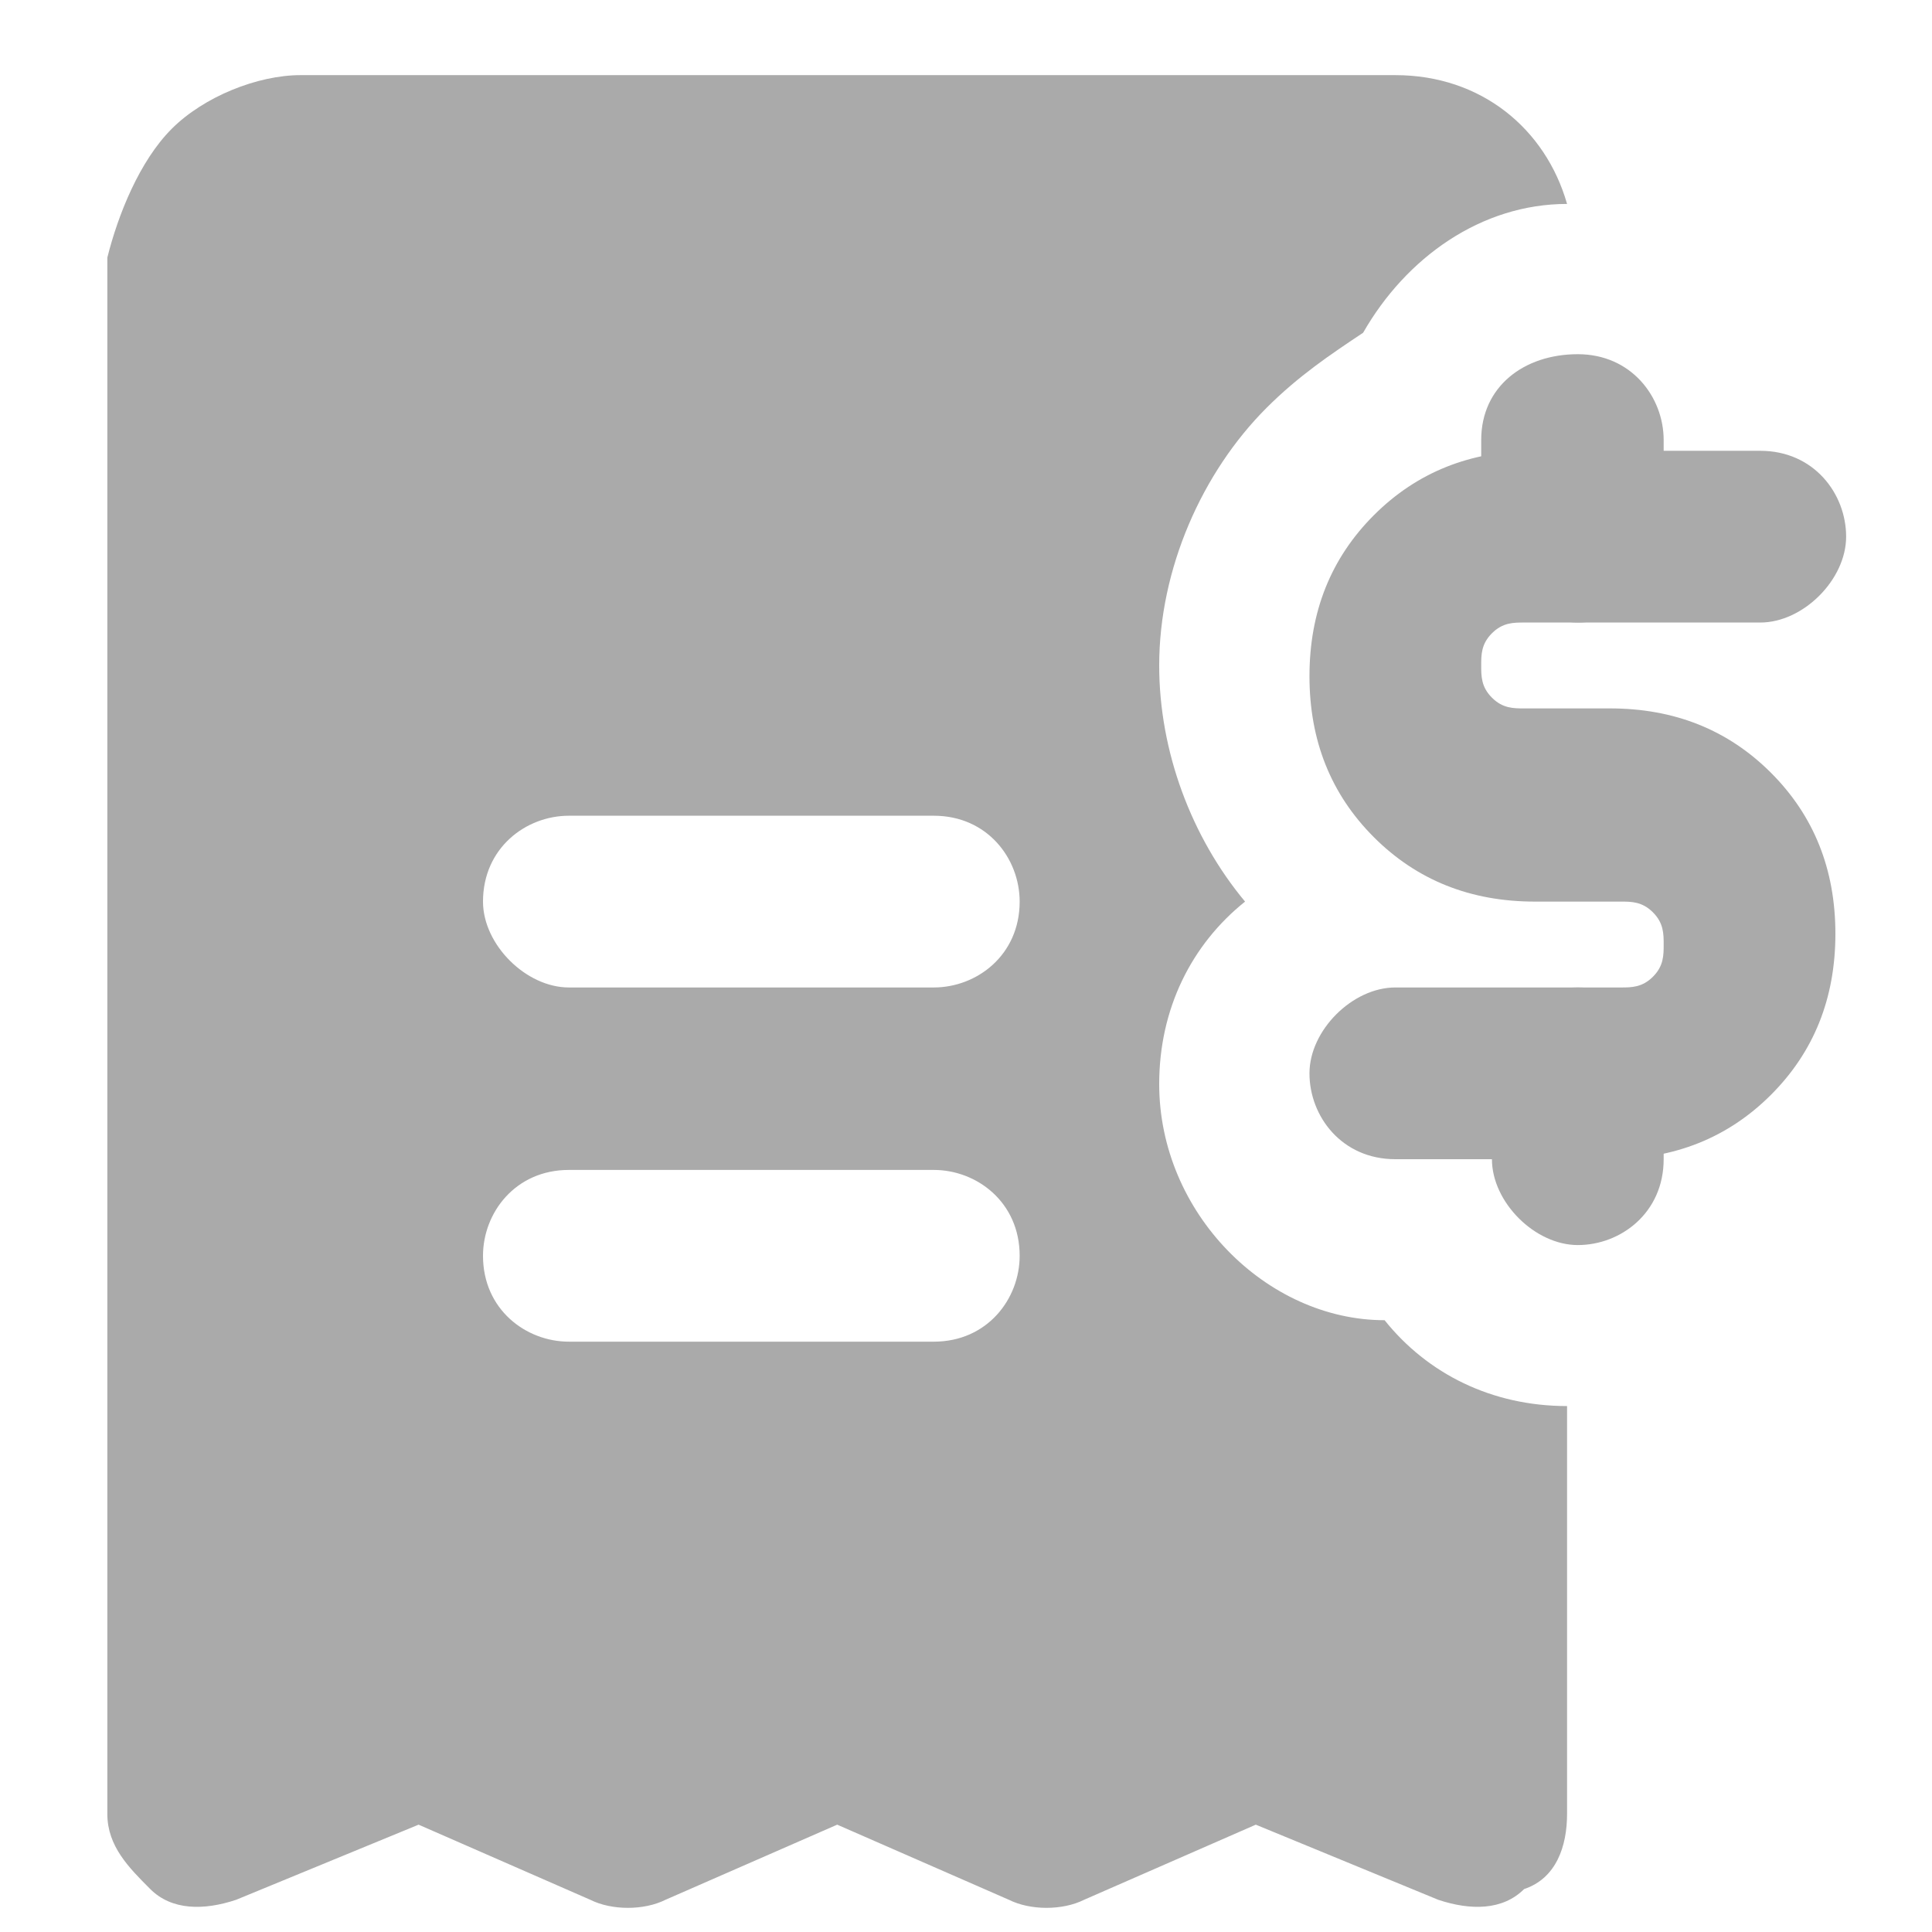
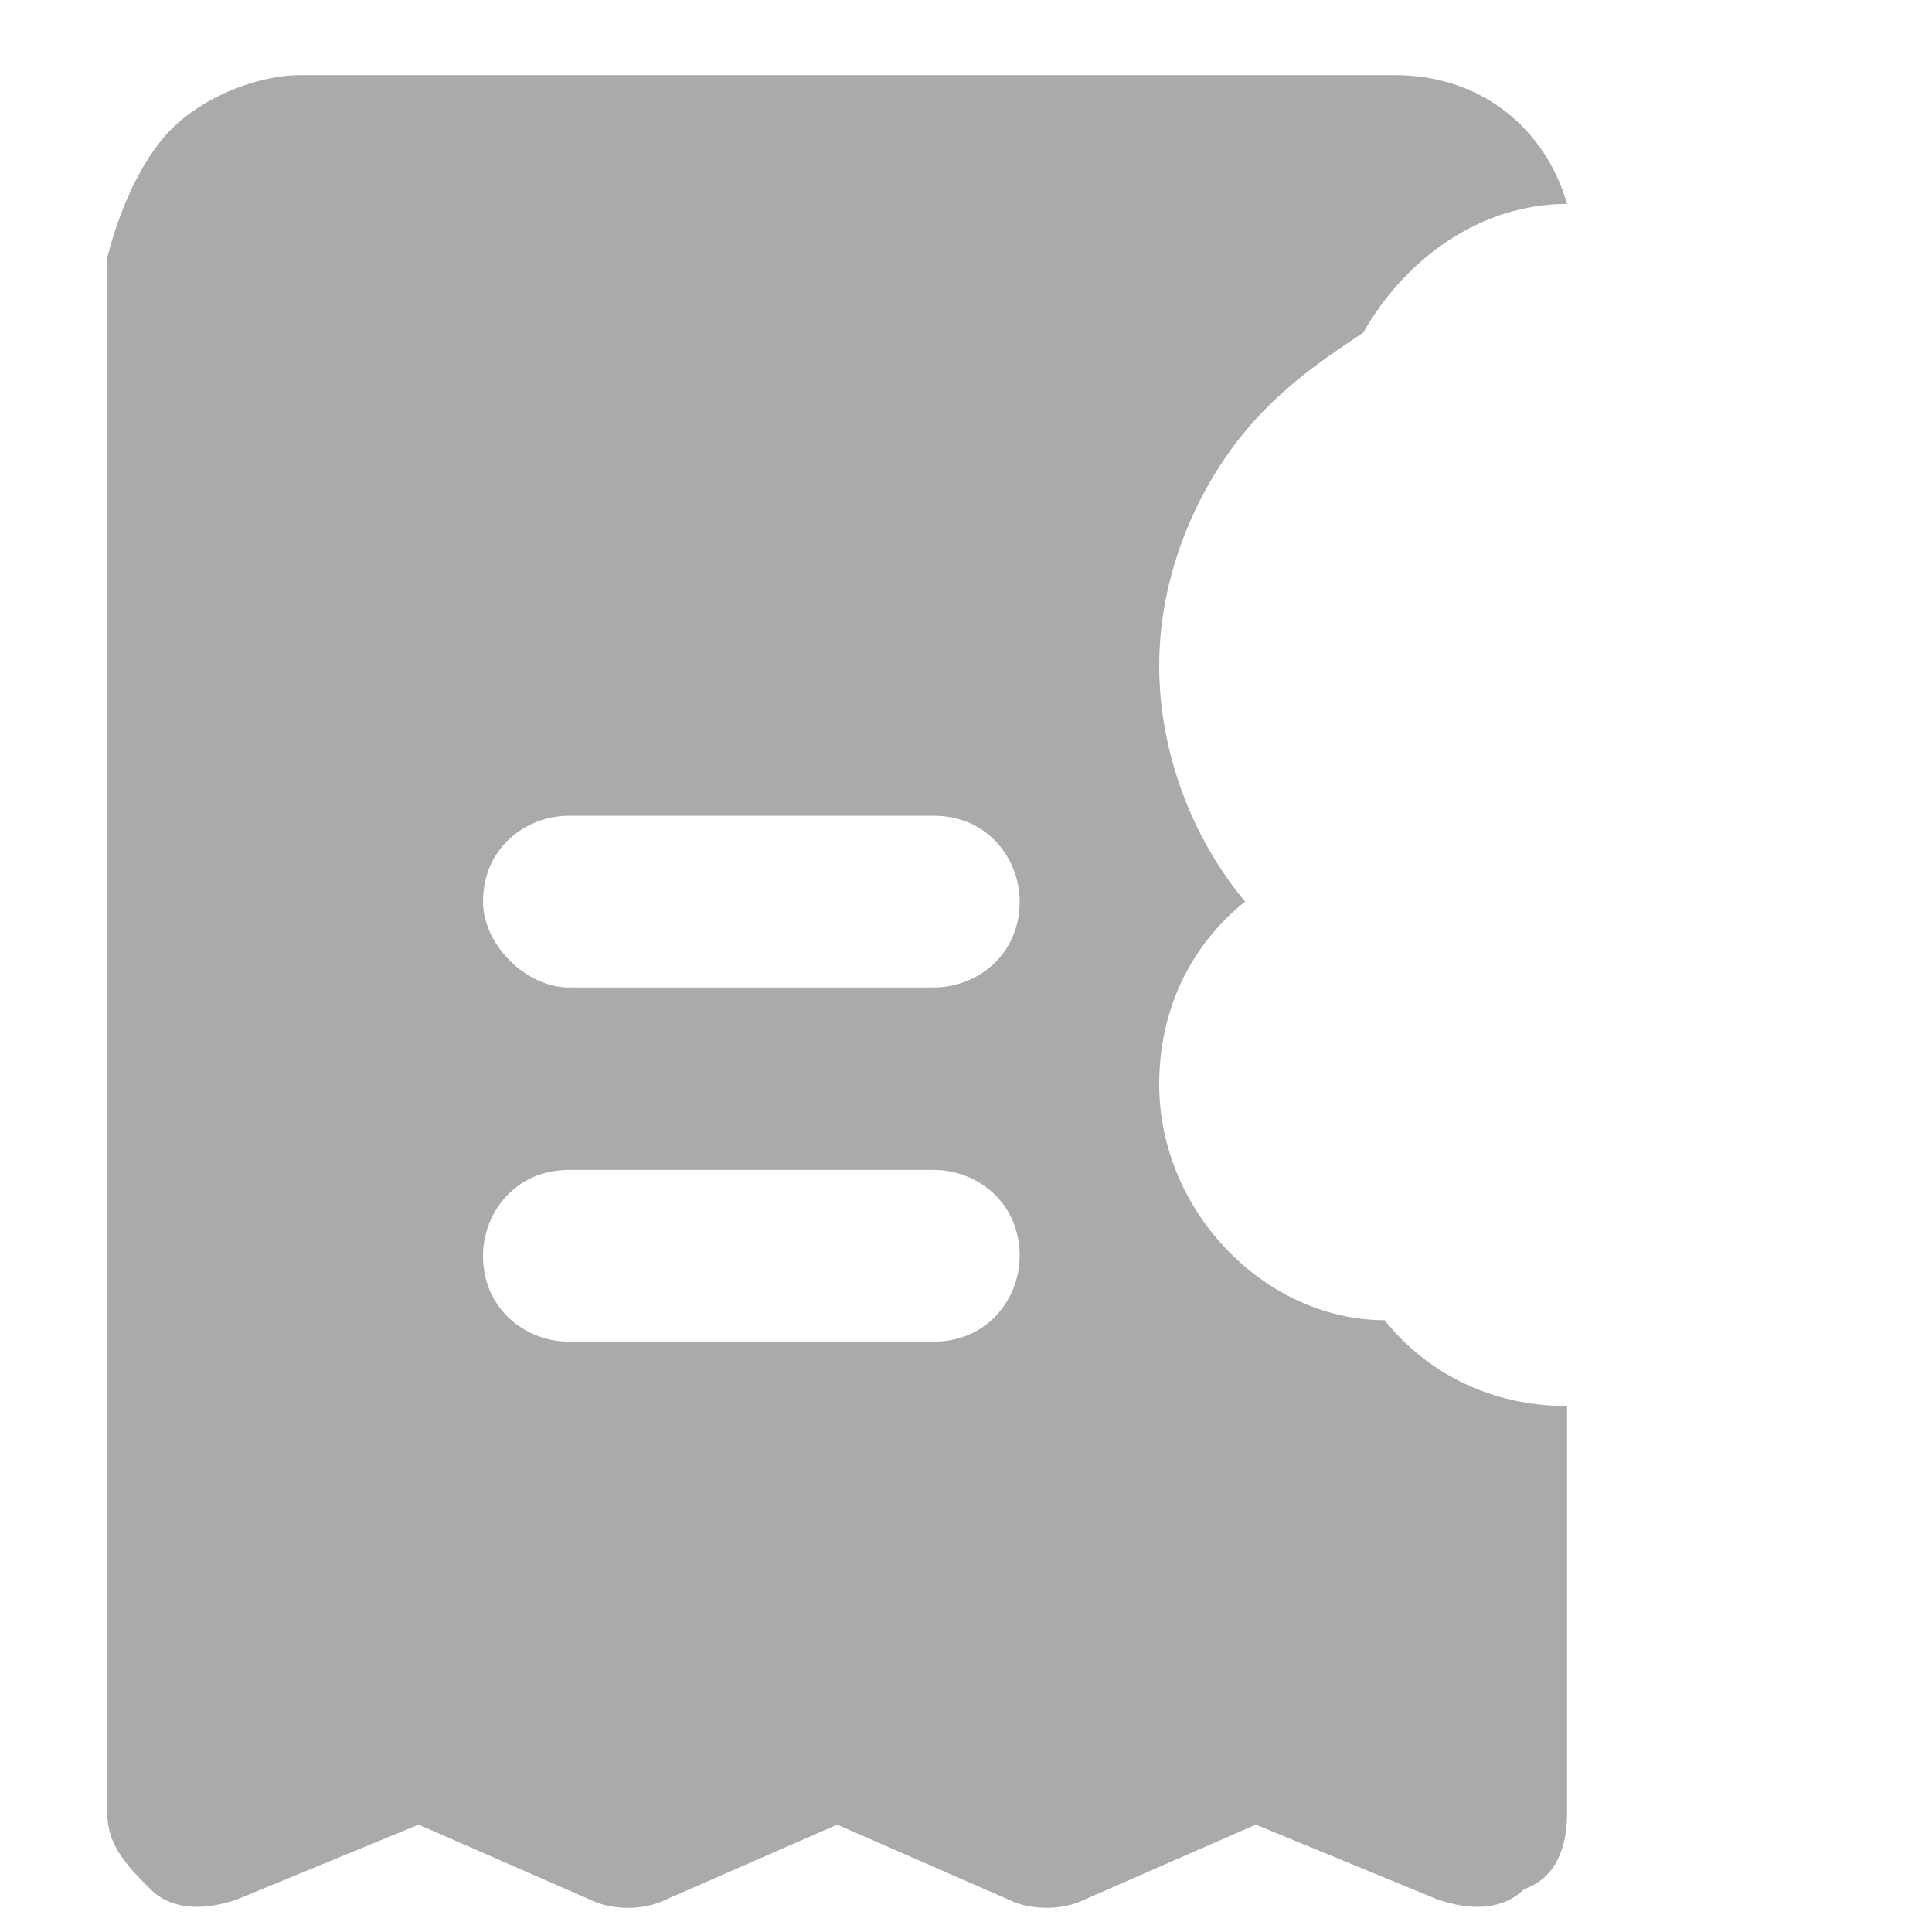
<svg xmlns="http://www.w3.org/2000/svg" id="圖層_1" x="0px" y="0px" viewBox="0 0 18 18" style="enable-background:new 0 0 18 18;" xml:space="preserve">
  <style type="text/css">	.st0{fill-rule:evenodd;clip-rule:evenodd;fill:#AAAAAA;}</style>
  <g>
-     <path class="st0" d="M14.2,5.8c-0.1,0-0.2,0-0.3,0.1c-0.1,0.1-0.1,0.2-0.1,0.3s0,0.2,0.1,0.3c0.1,0.1,0.2,0.1,0.3,0.1h0.8  c0.6,0,1.1,0.2,1.5,0.6c0.4,0.4,0.6,0.9,0.6,1.5c0,0.6-0.2,1.1-0.6,1.5c-0.4,0.4-0.9,0.6-1.5,0.6H13c-0.5,0-0.8-0.4-0.8-0.8  s0.4-0.8,0.8-0.8h2.1c0.1,0,0.2,0,0.3-0.1c0.1-0.1,0.1-0.2,0.1-0.3s0-0.2-0.1-0.3c-0.1-0.1-0.2-0.1-0.3-0.1h-0.8  c-0.6,0-1.1-0.2-1.5-0.6c-0.4-0.4-0.6-0.9-0.6-1.5s0.2-1.1,0.6-1.5c0.4-0.4,0.9-0.6,1.5-0.6h2.1c0.5,0,0.8,0.4,0.8,0.8  s-0.4,0.8-0.8,0.8H14.2z" />
-     <path class="st0" d="M14.7,3.3c0.5,0,0.8,0.4,0.8,0.8V5c0,0.5-0.4,0.8-0.8,0.8S13.8,5.4,13.8,5V4.1C13.8,3.6,14.2,3.3,14.7,3.3z   M14.7,9.2c0.5,0,0.8,0.4,0.8,0.8v0.8c0,0.5-0.4,0.8-0.8,0.8s-0.8-0.4-0.8-0.8v-0.8C13.8,9.6,14.2,9.2,14.7,9.2z" />
    <path class="st0" d="M1.6,1.2c0.3-0.3,0.8-0.5,1.2-0.5H13c0.8,0,1.4,0.5,1.6,1.2c-0.8,0-1.5,0.5-1.9,1.2c-0.3,0.2-0.6,0.4-0.9,0.7  c-0.6,0.6-1,1.5-1,2.4c0,0.8,0.3,1.6,0.8,2.2c-0.5,0.4-0.8,1-0.8,1.7c0,1.2,1,2.2,2.1,2.2c0.4,0.5,1,0.8,1.7,0.8v3.8  c0,0.3-0.1,0.6-0.4,0.7c-0.2,0.2-0.5,0.2-0.8,0.1l-1.7-0.7l-1.6,0.7c-0.2,0.1-0.5,0.1-0.7,0l-1.6-0.7l-1.6,0.7  c-0.2,0.1-0.5,0.1-0.7,0l-1.6-0.7l-1.7,0.7c-0.3,0.1-0.6,0.1-0.8-0.1c-0.2-0.2-0.4-0.4-0.4-0.7V2.4C1.1,2,1.3,1.5,1.6,1.2z   M4.5,8.4c0-0.5,0.4-0.8,0.8-0.8h3.4c0.5,0,0.8,0.4,0.8,0.8c0,0.5-0.4,0.8-0.8,0.8H5.3C4.9,9.2,4.5,8.8,4.5,8.4z M5.3,10.9  c-0.5,0-0.8,0.4-0.8,0.8c0,0.5,0.4,0.8,0.8,0.8h3.4c0.5,0,0.8-0.4,0.8-0.8c0-0.5-0.4-0.8-0.8-0.8H5.3z" />
  </g>
</svg>